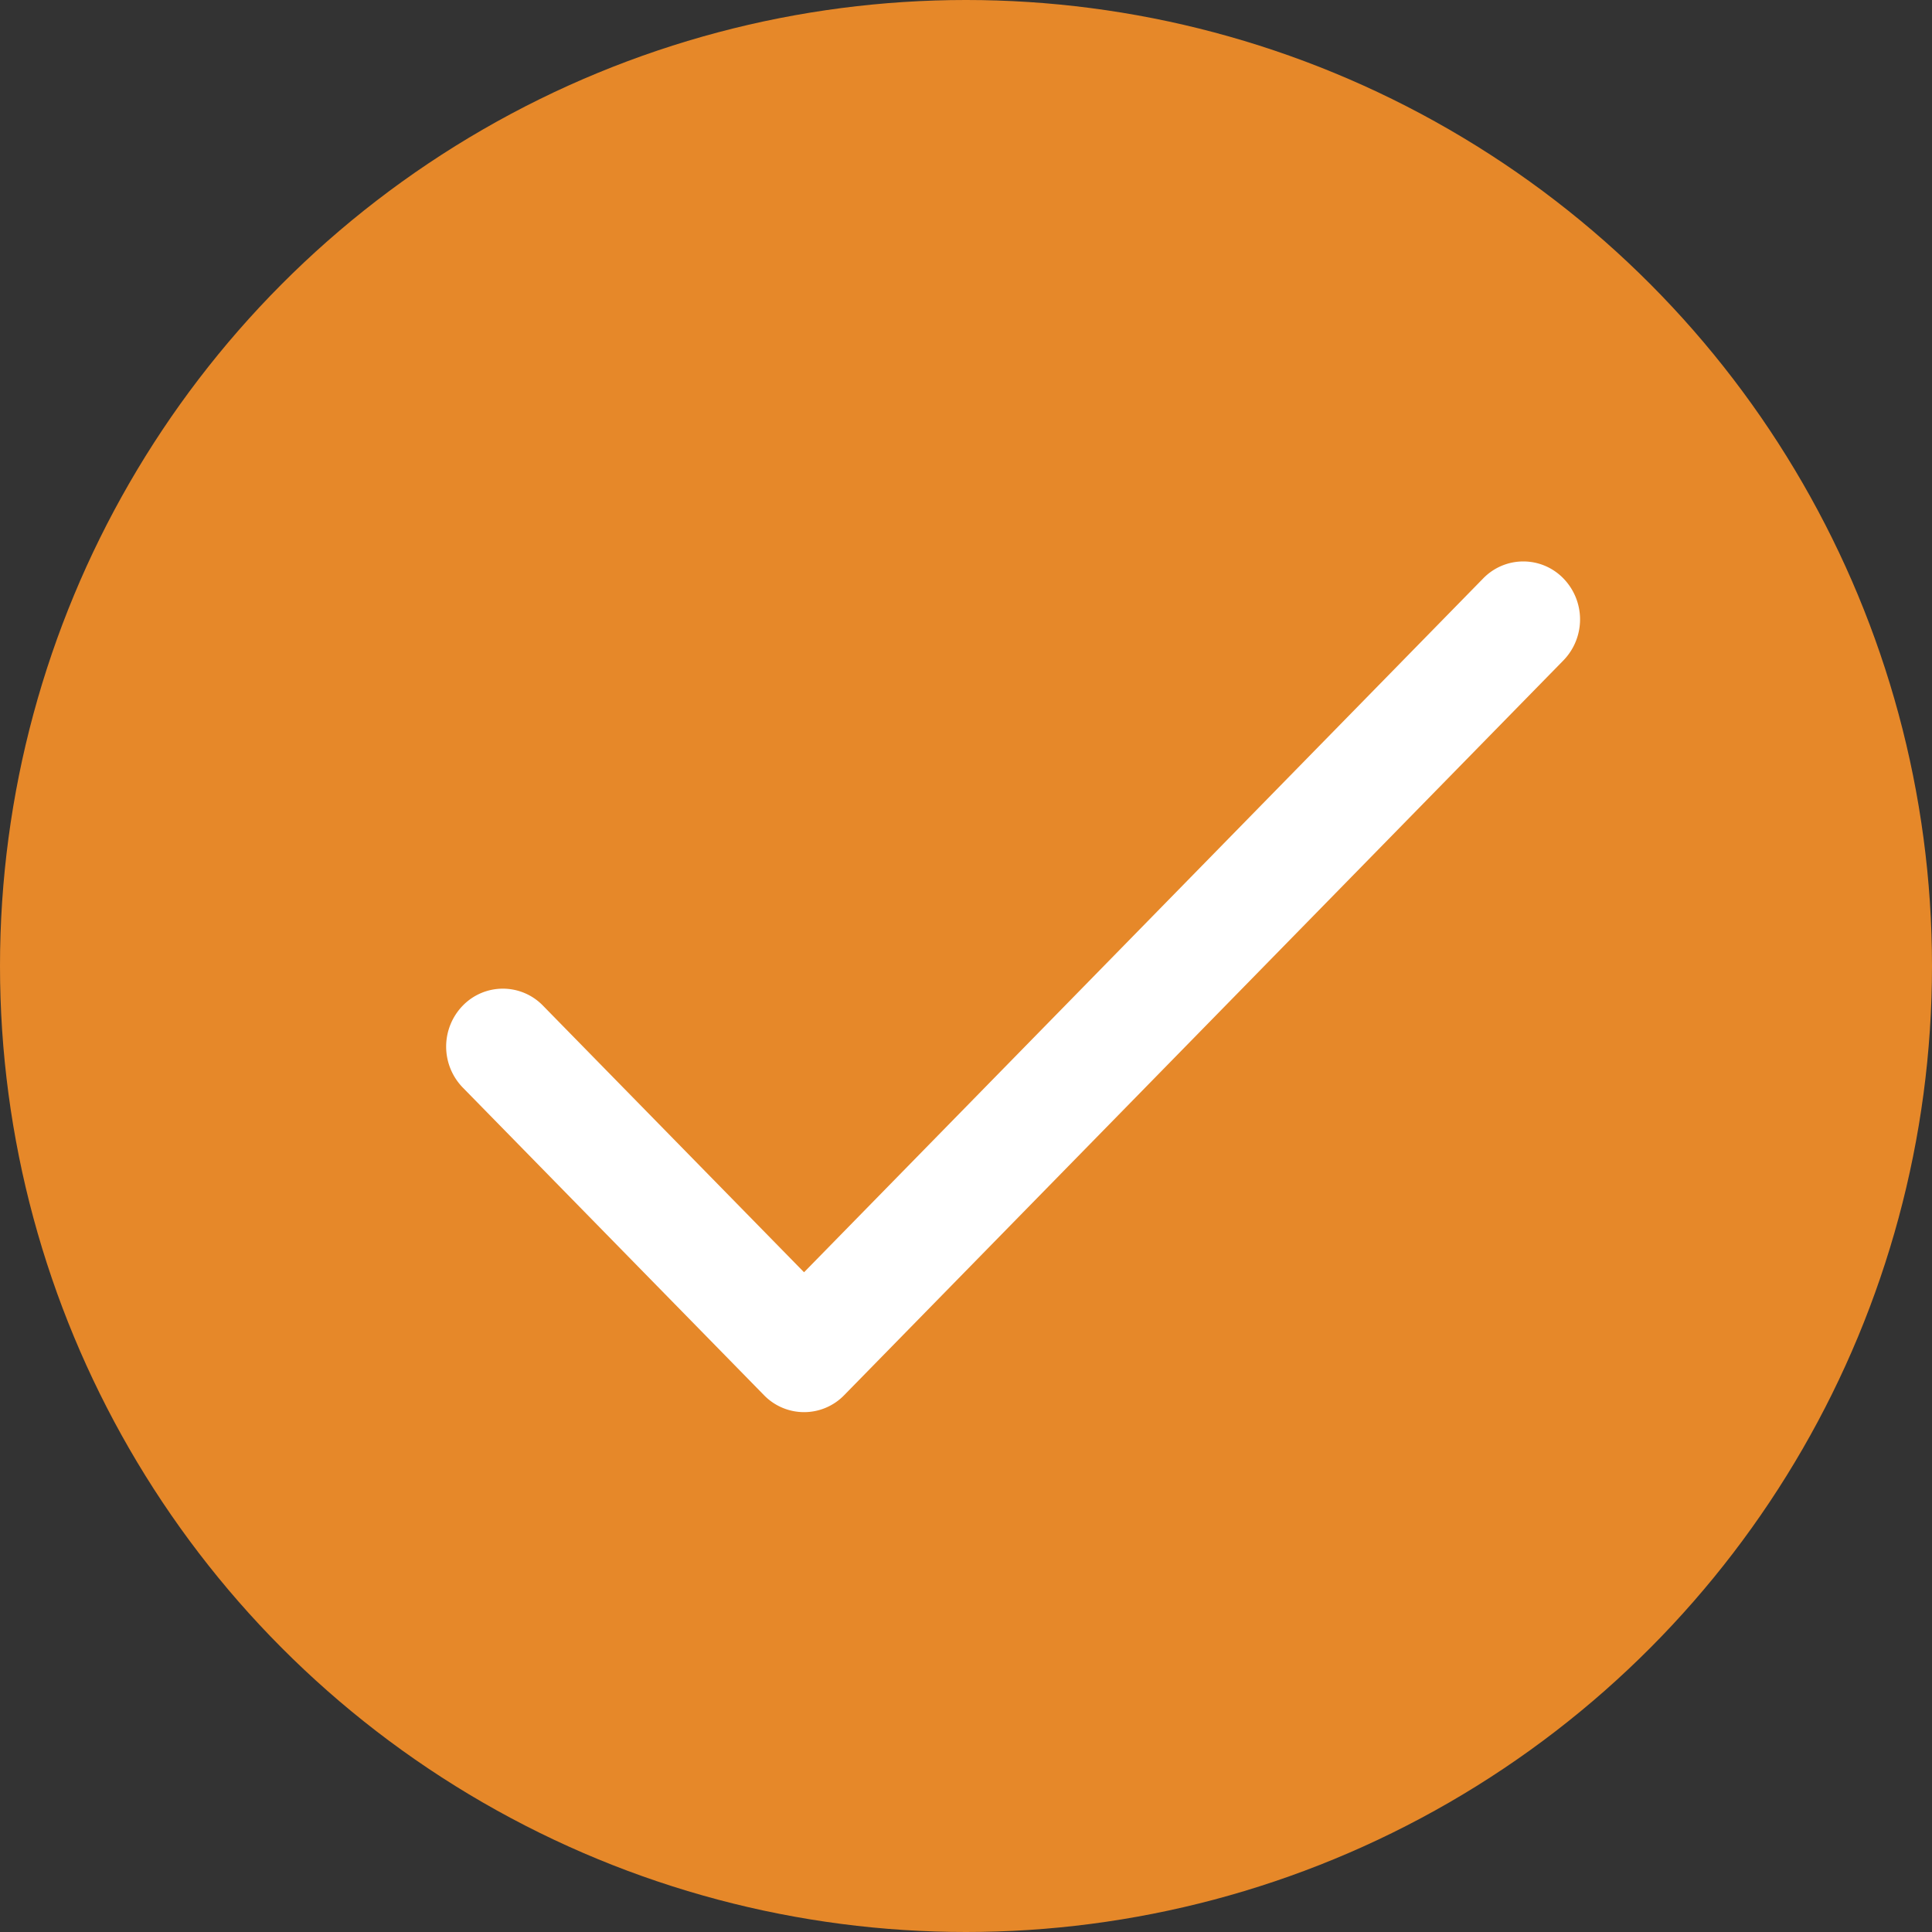
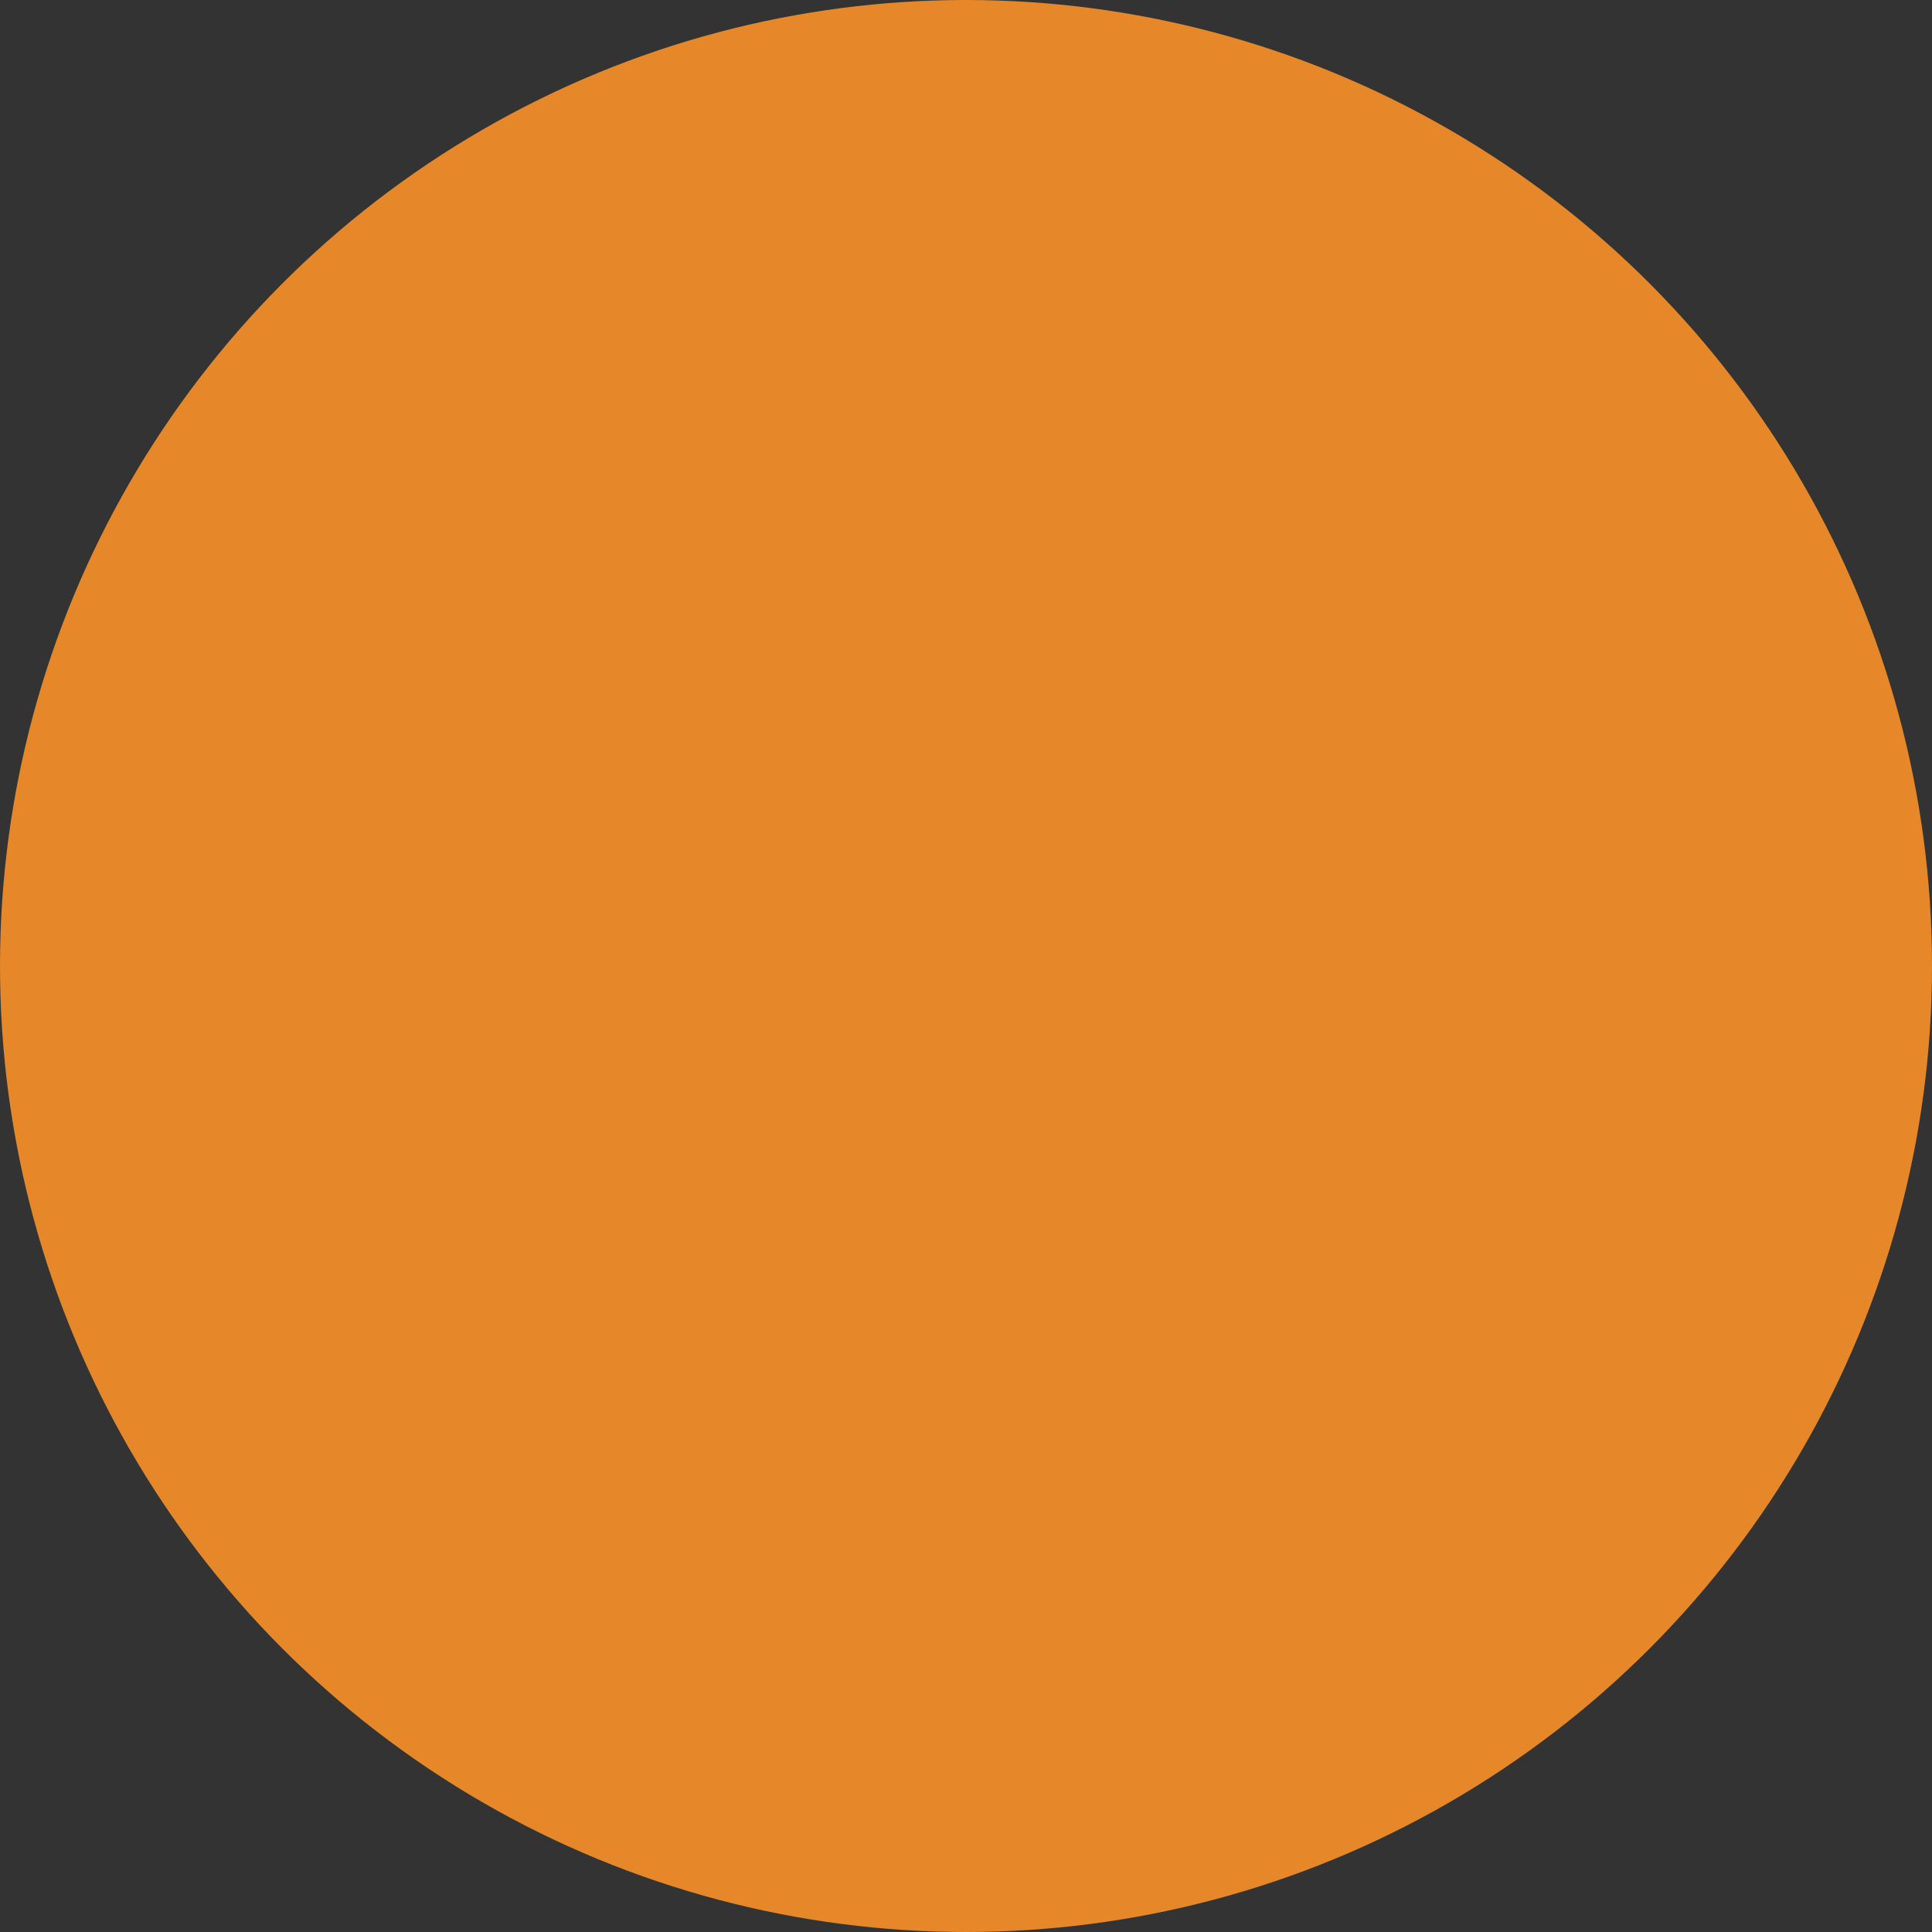
<svg xmlns="http://www.w3.org/2000/svg" viewBox="0 0 23 23" height="23" width="23">
  <rect x="0" y="0" width="23" height="23" fill="#333333" stroke="none" />
  <g transform="translate(0.25 0.499)" id="icon">
    <circle fill="#e68829" transform="translate(-0.25 -0.499)" r="11.5" cy="11.5" cx="11.5" data-name="Oval 2" id="Oval_2" />
-     <path fill="#fff" transform="translate(4.562 6.687)" d="M13.8-.3a.665.665,0,0,0-.955,0L4.76,7.96,1.652,4.786a.665.665,0,0,0-.955,0,.7.7,0,0,0,0,.975L4.283,9.423a.665.665,0,0,0,.955,0L13.8.676A.7.7,0,0,0,13.8-.3Z" data-name="icon" id="icon-2" />
  </g>
</svg>